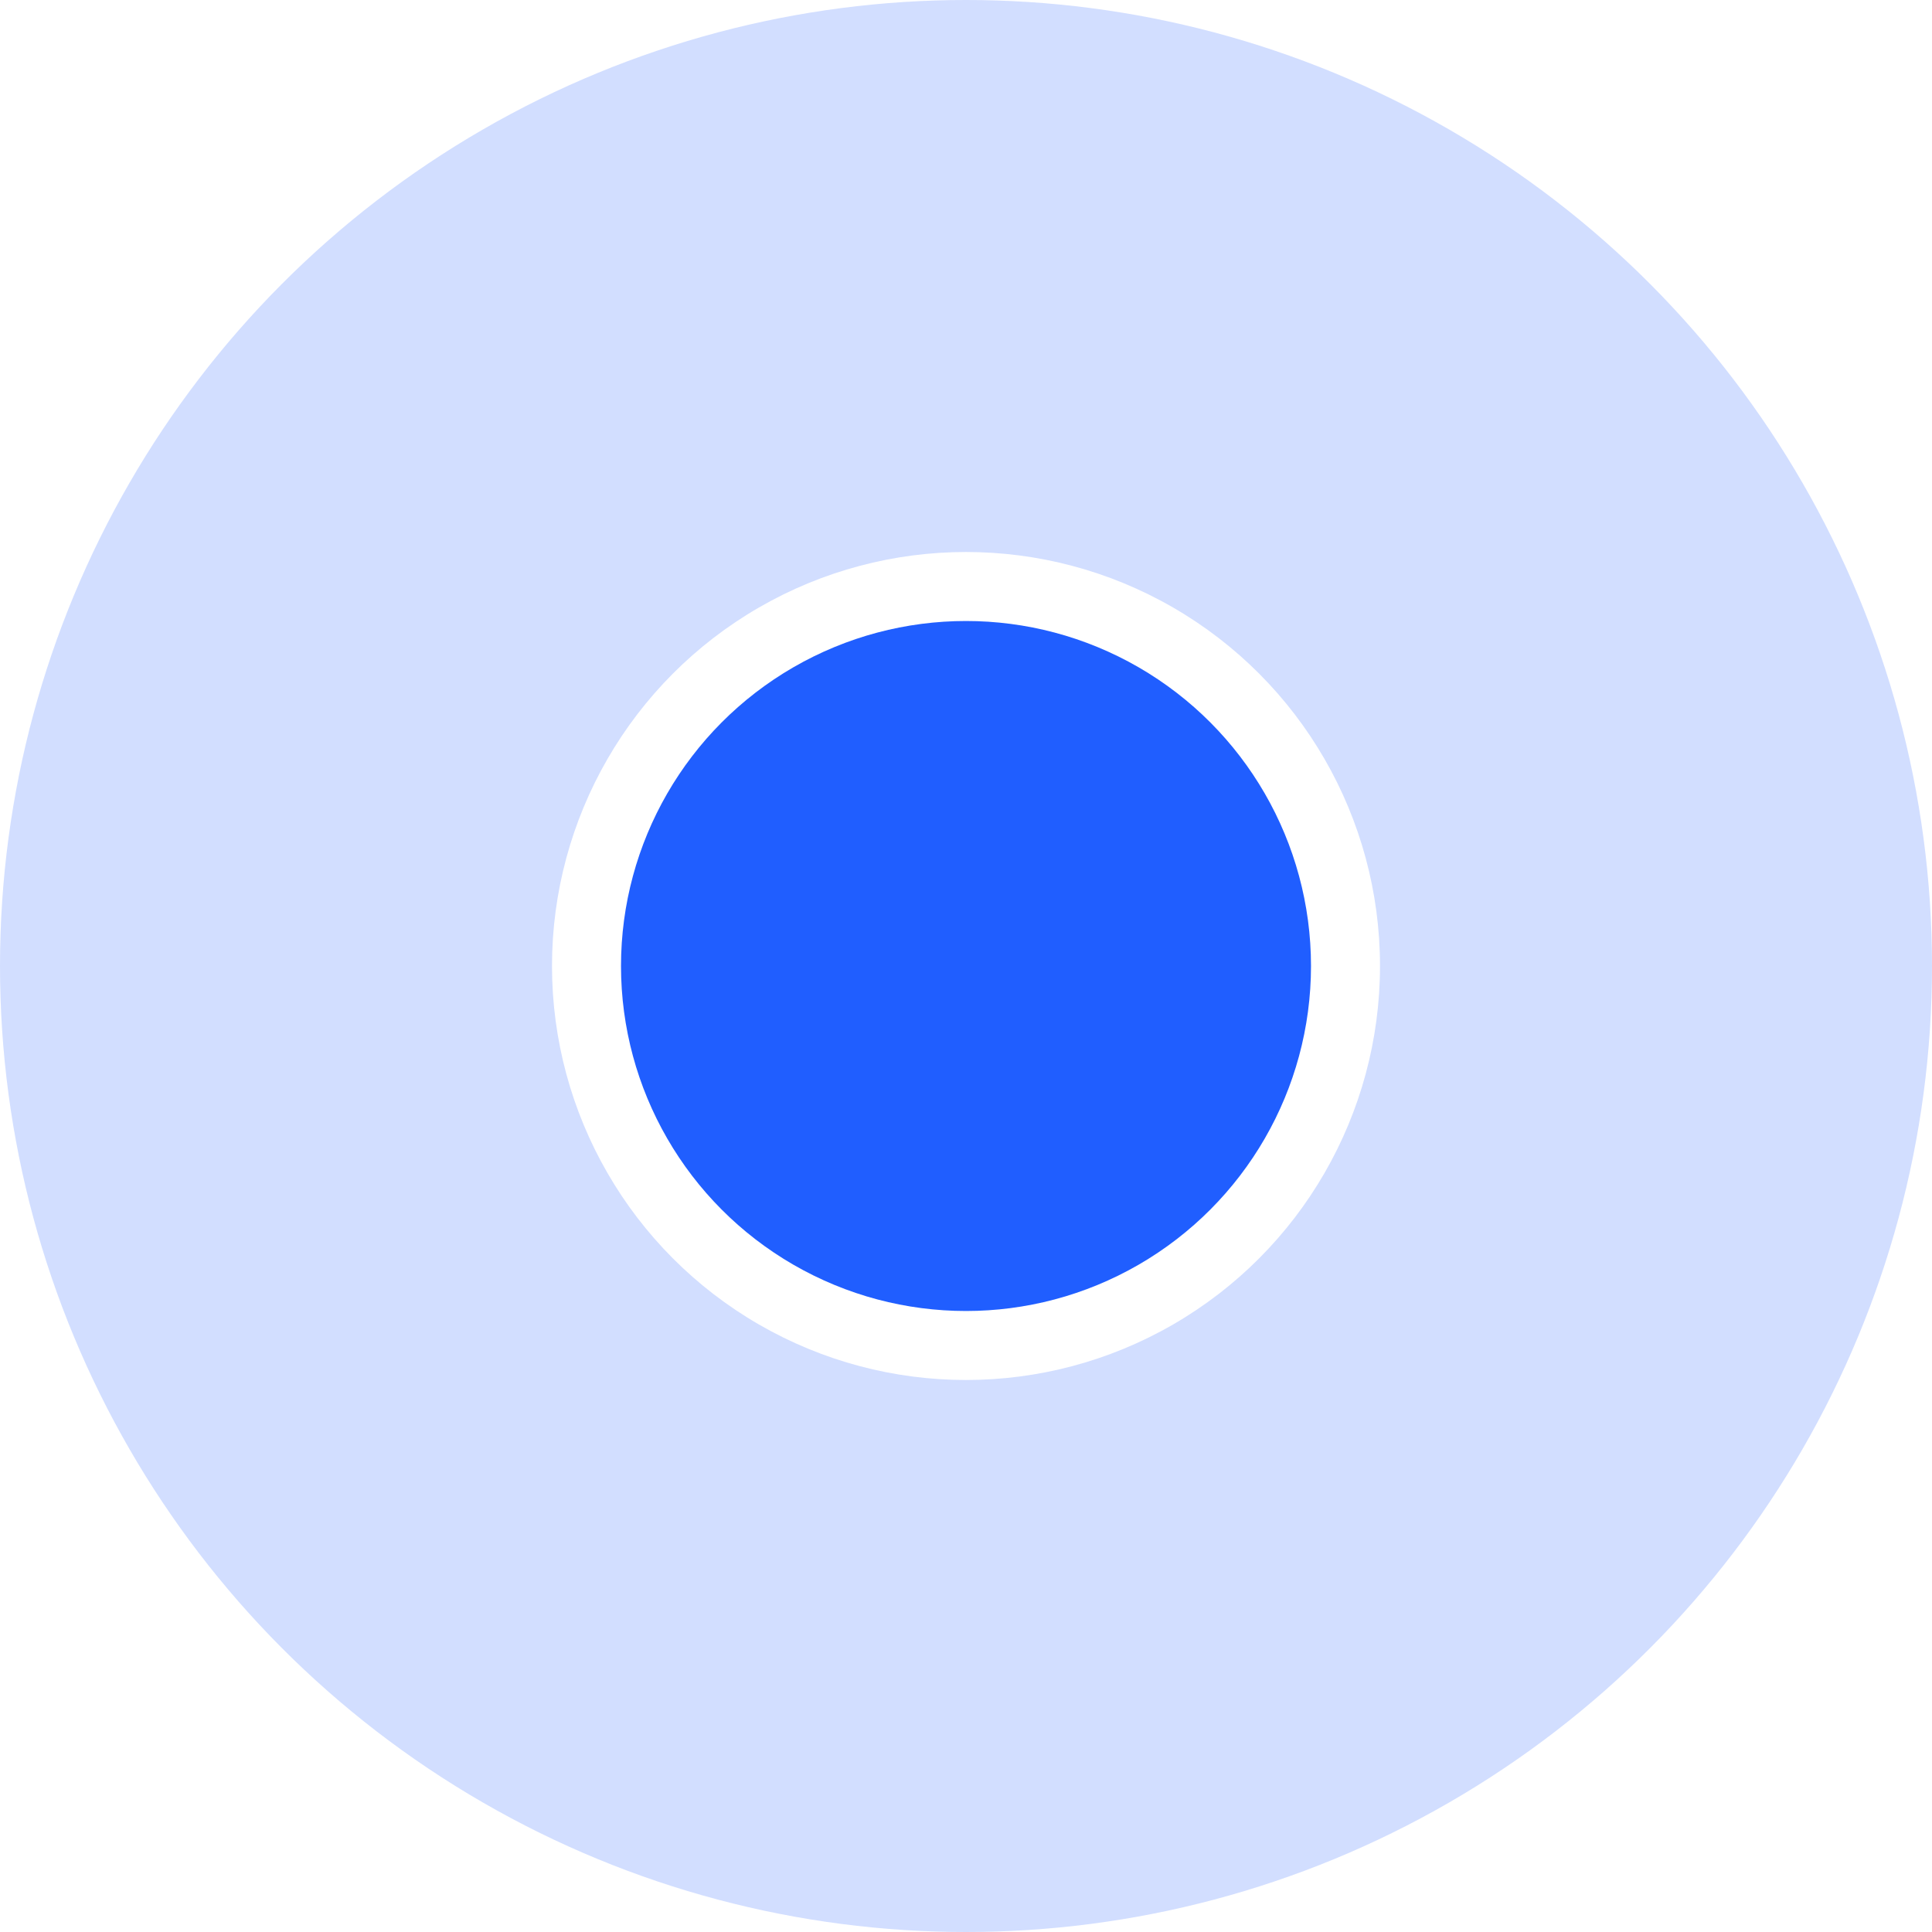
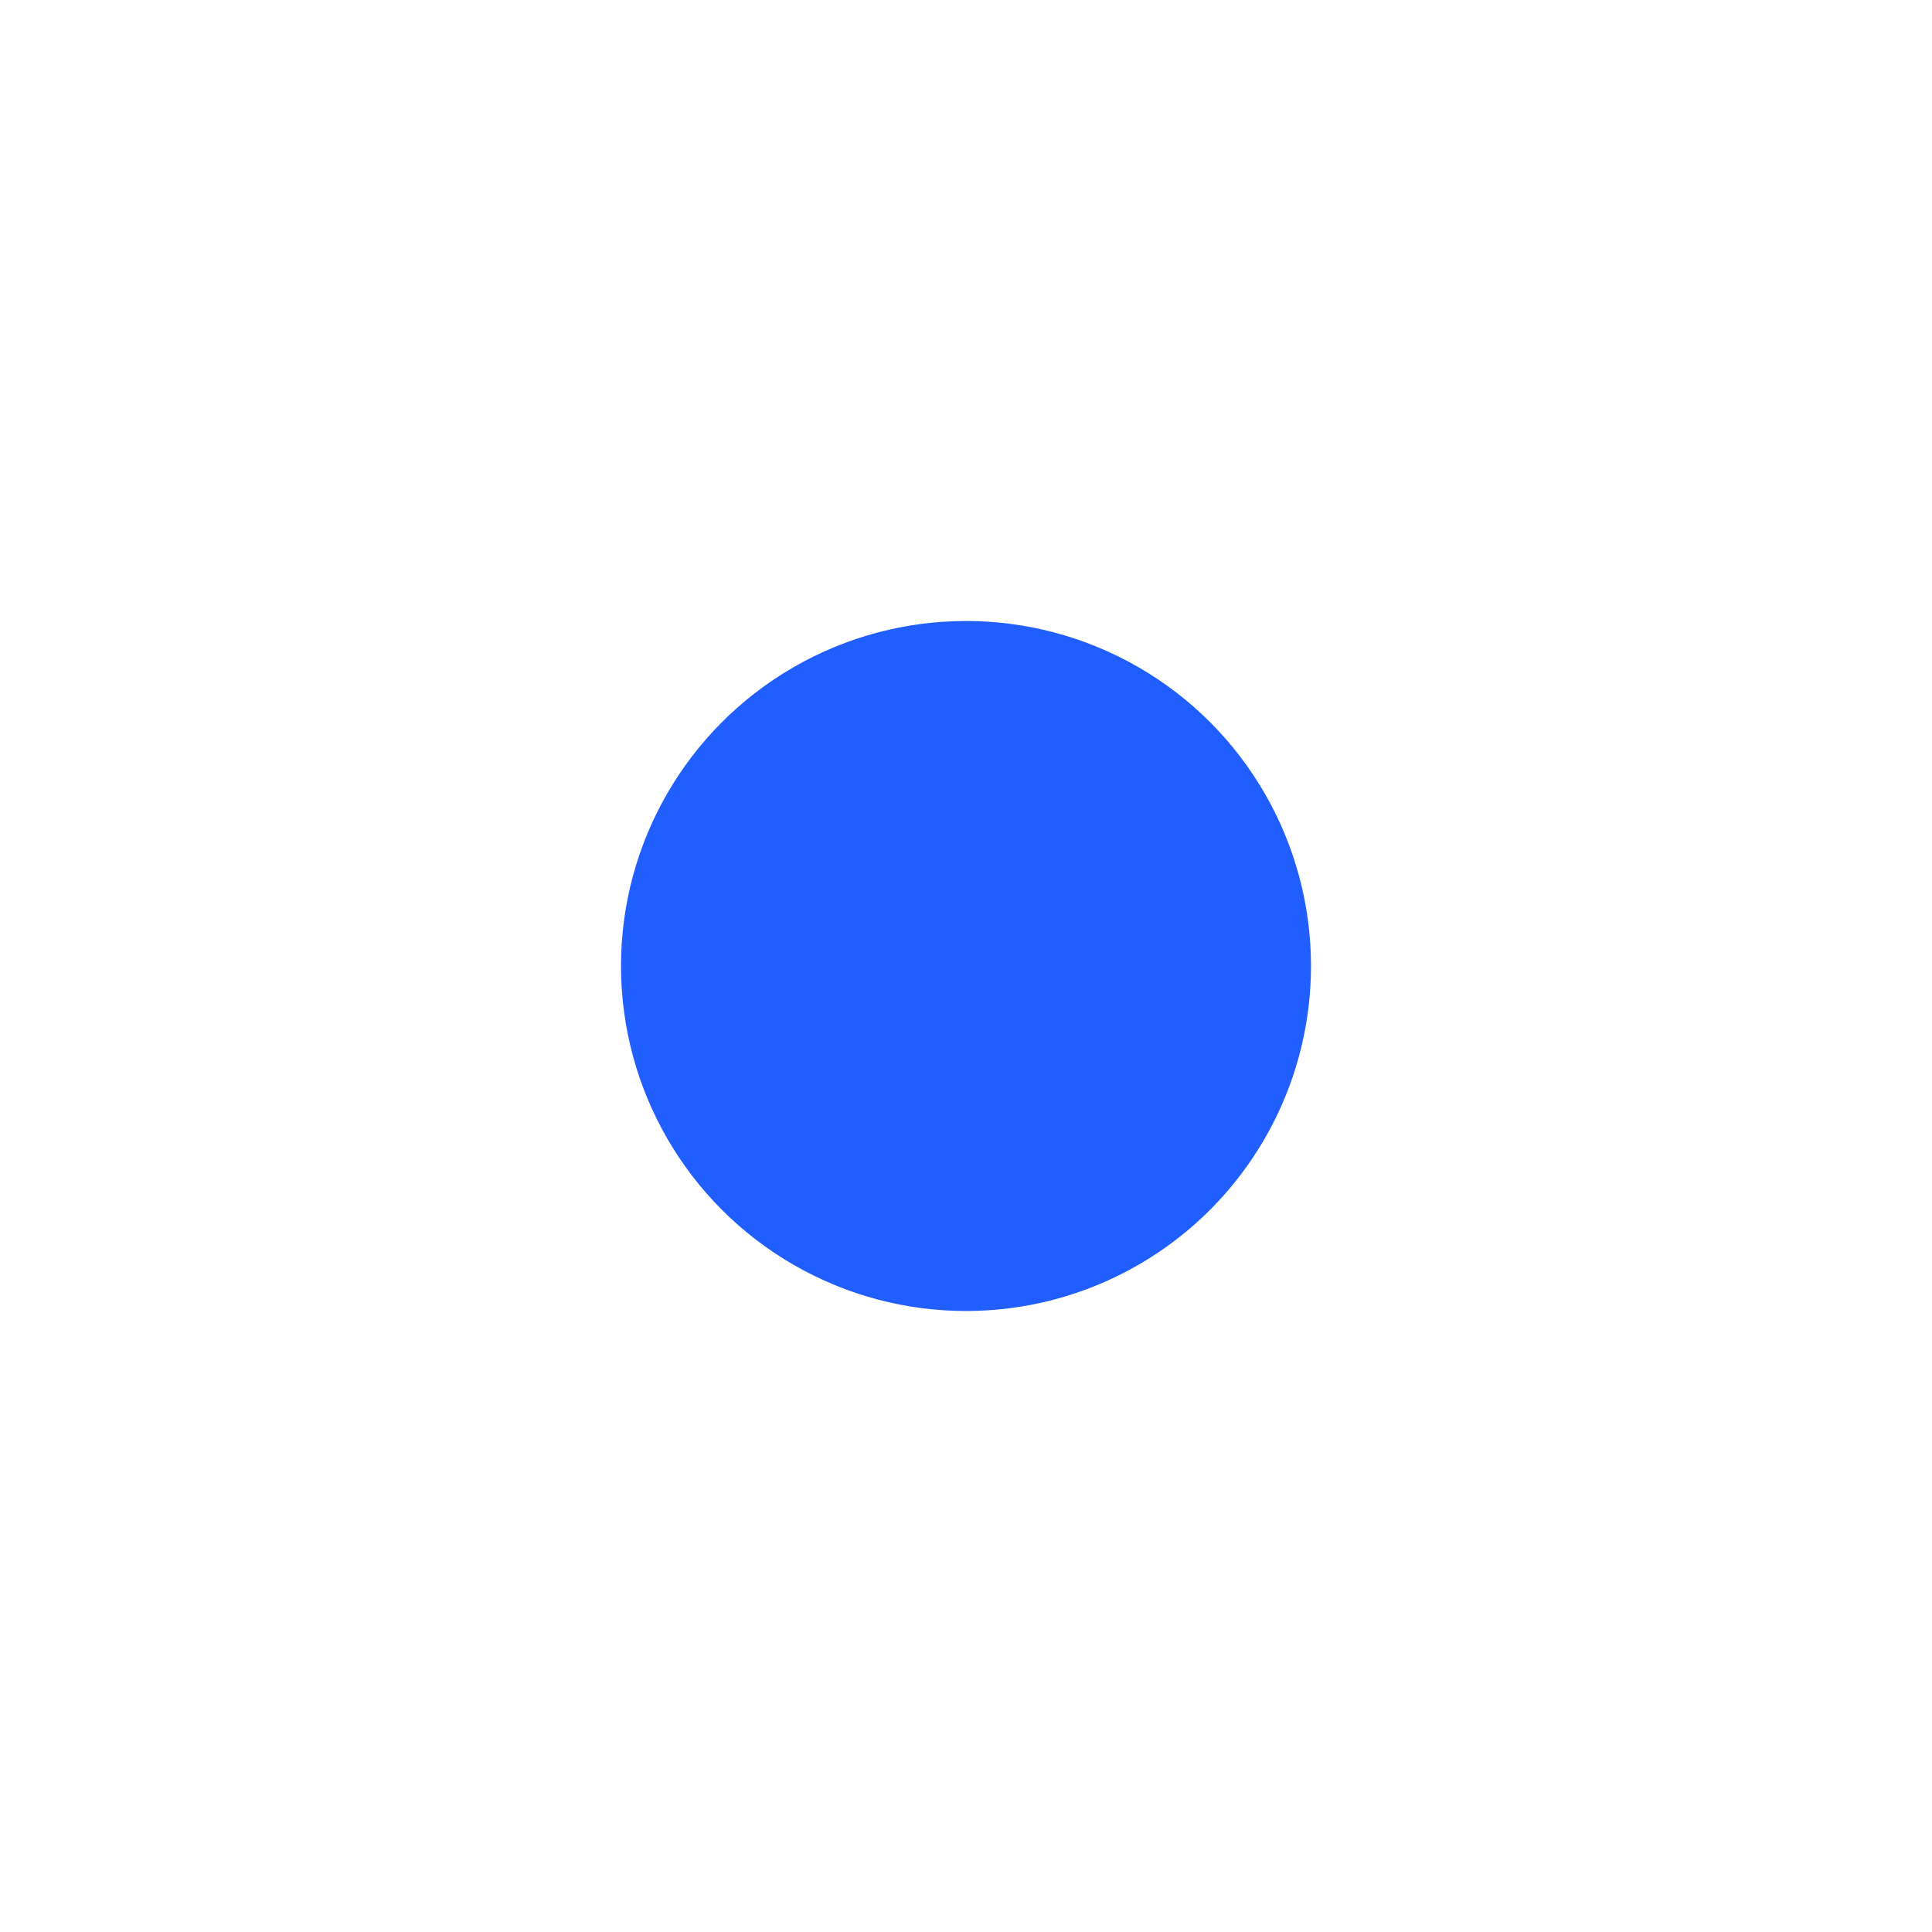
<svg xmlns="http://www.w3.org/2000/svg" width="28" height="28" viewBox="0 0 28 28" fill="none">
  <g filter="url(#filter0_b_5688_9177)">
-     <circle cx="14" cy="14" r="14" fill="#205EFF" fill-opacity="0.2" />
-   </g>
+     </g>
  <g filter="url(#filter1_b_5688_9177)">
    <circle cx="14" cy="14" r="6" fill="white" />
  </g>
  <circle cx="14" cy="14" r="5" fill="#205EFF" />
  <defs>
    <filter id="filter0_b_5688_9177" x="-4" y="-4" width="36" height="36" filterUnits="userSpaceOnUse" color-interpolation-filters="sRGB">
      <feFlood flood-opacity="0" result="BackgroundImageFix" />
      <feGaussianBlur in="BackgroundImageFix" stdDeviation="2" />
      <feComposite in2="SourceAlpha" operator="in" result="effect1_backgroundBlur_5688_9177" />
      <feBlend mode="normal" in="SourceGraphic" in2="effect1_backgroundBlur_5688_9177" result="shape" />
    </filter>
    <filter id="filter1_b_5688_9177" x="4" y="4" width="20" height="20" filterUnits="userSpaceOnUse" color-interpolation-filters="sRGB">
      <feFlood flood-opacity="0" result="BackgroundImageFix" />
      <feGaussianBlur in="BackgroundImageFix" stdDeviation="2" />
      <feComposite in2="SourceAlpha" operator="in" result="effect1_backgroundBlur_5688_9177" />
      <feBlend mode="normal" in="SourceGraphic" in2="effect1_backgroundBlur_5688_9177" result="shape" />
    </filter>
  </defs>
</svg>